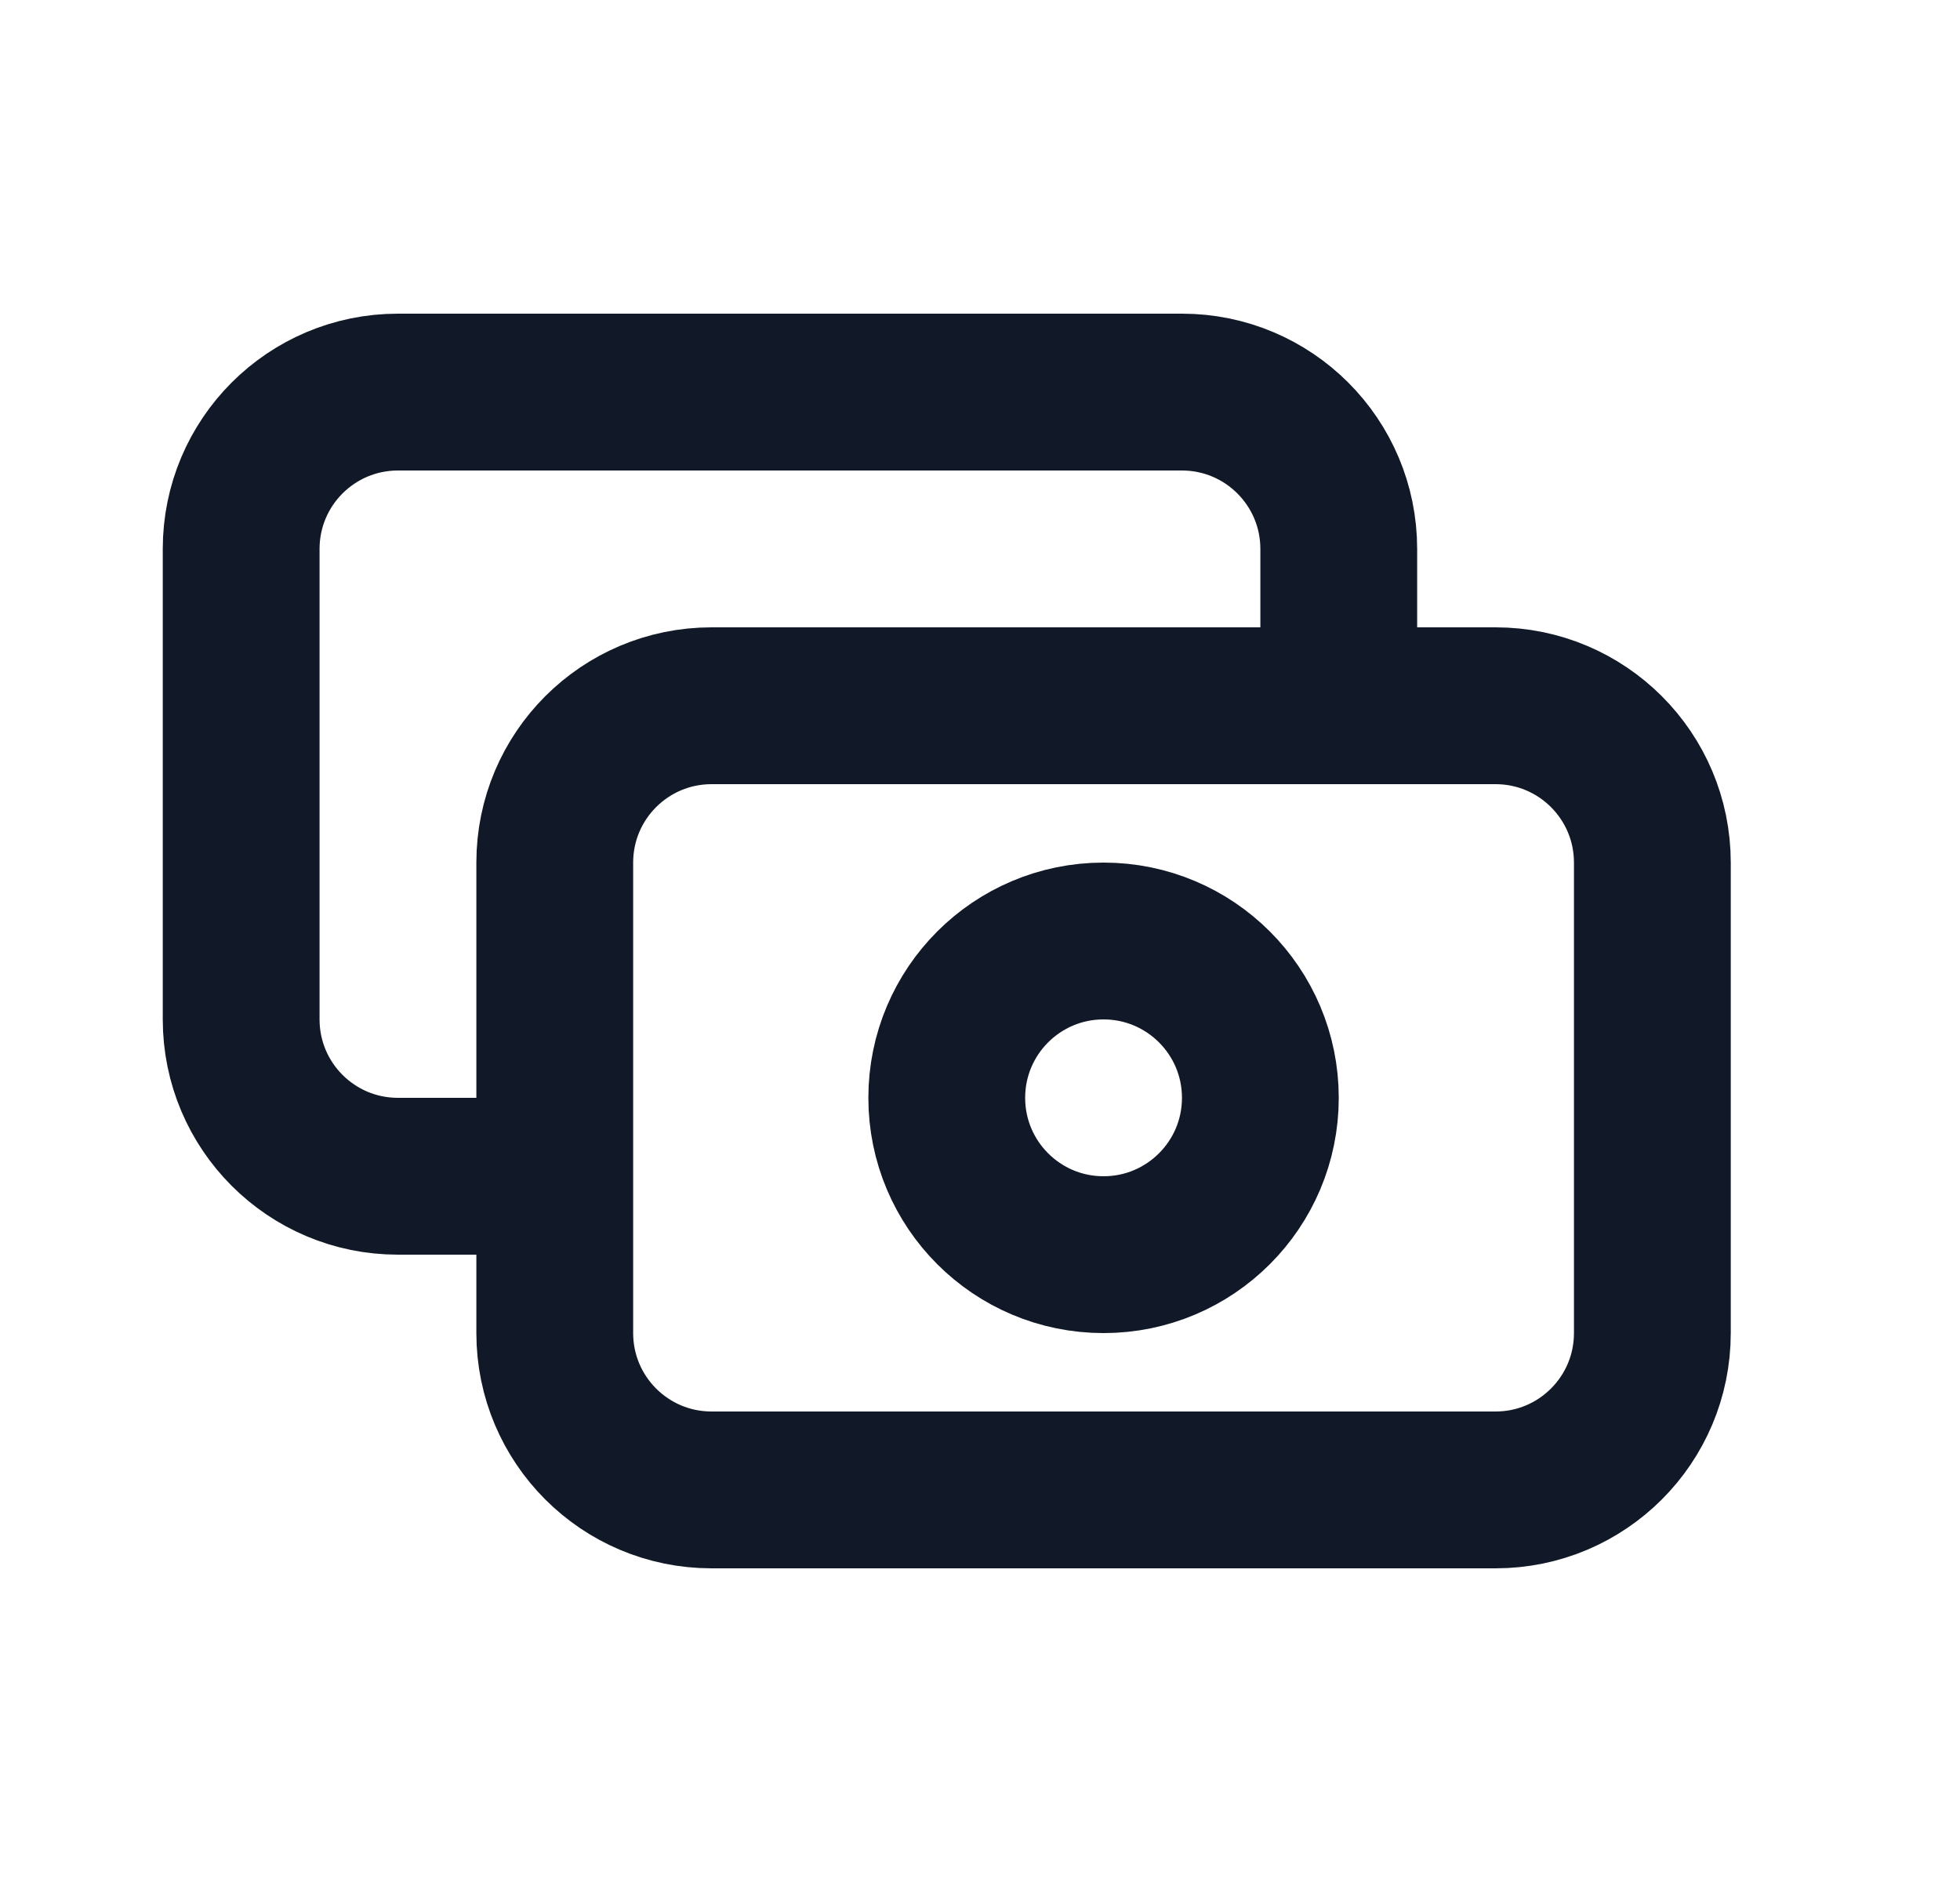
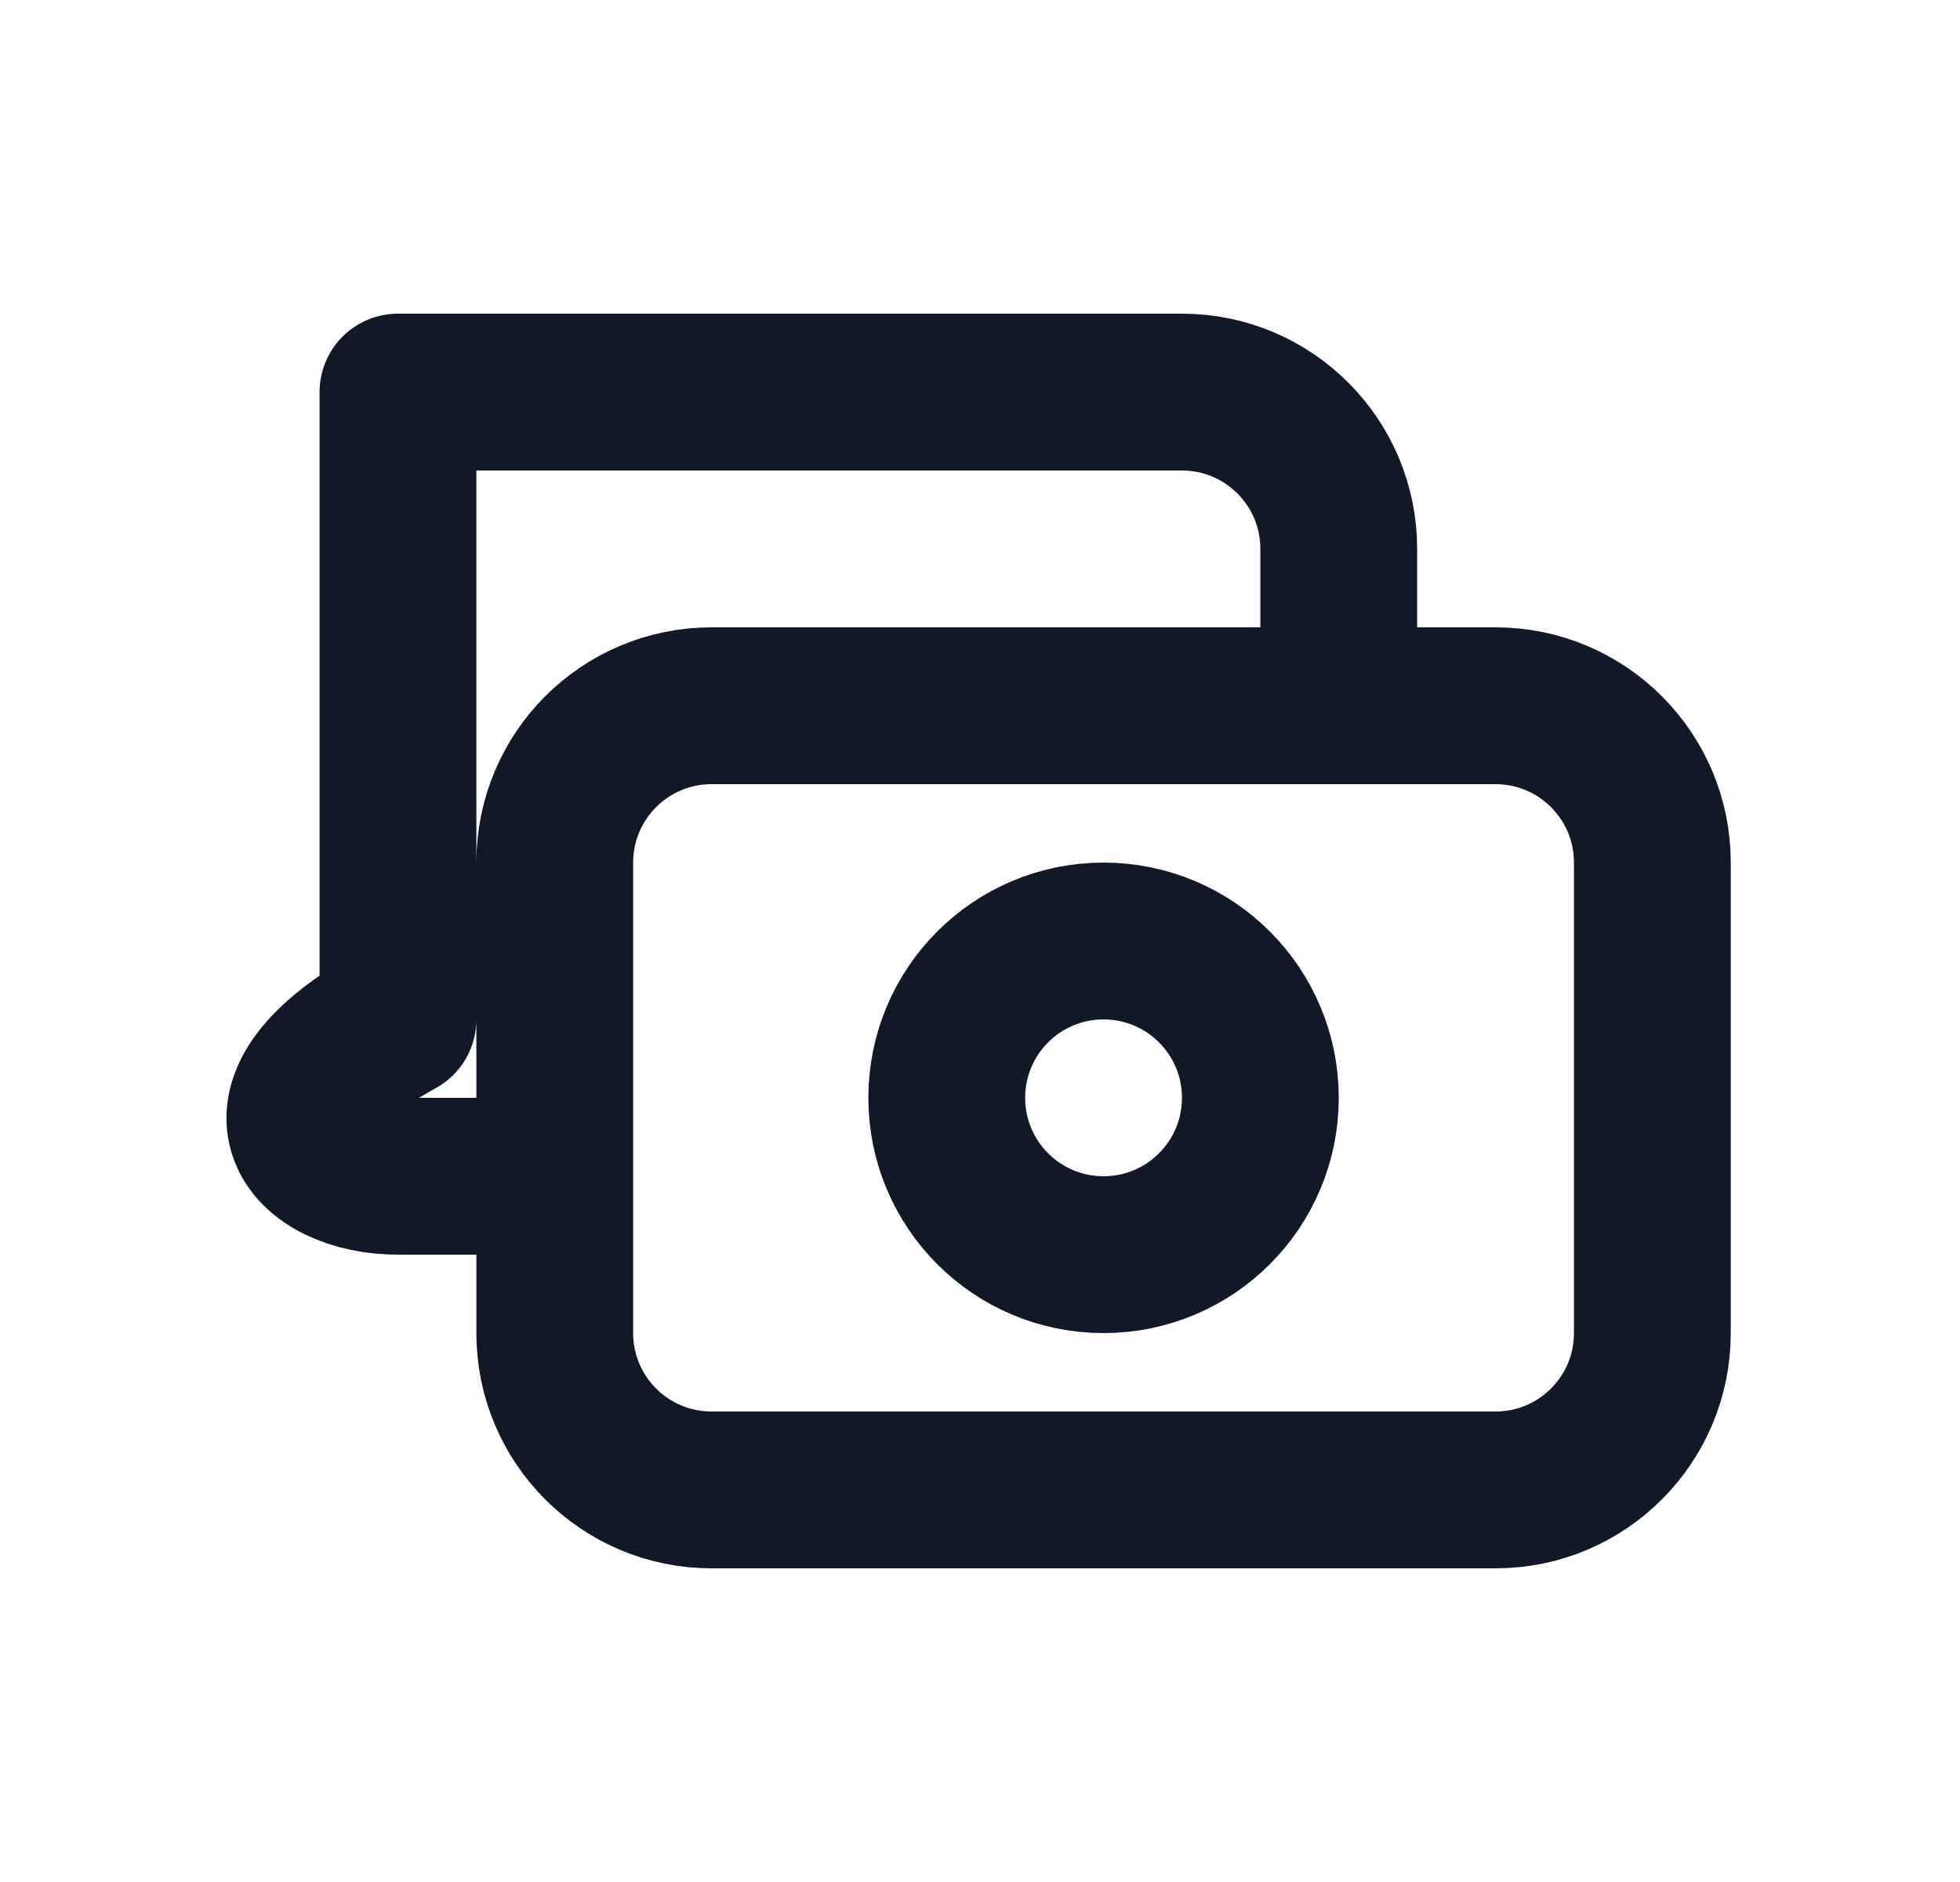
<svg xmlns="http://www.w3.org/2000/svg" width="25" height="24" viewBox="0 0 25 24" fill="none">
-   <path d="M17.076 9V7C17.076 5.895 16.18 5 15.076 5H5.076C3.971 5 3.076 5.895 3.076 7V13C3.076 14.105 3.971 15 5.076 15H7.076M9.076 19H19.076C20.18 19 21.076 18.105 21.076 17V11C21.076 9.895 20.18 9 19.076 9H9.076C7.971 9 7.076 9.895 7.076 11V17C7.076 18.105 7.971 19 9.076 19ZM16.076 14C16.076 15.105 15.18 16 14.076 16C12.971 16 12.076 15.105 12.076 14C12.076 12.895 12.971 12 14.076 12C15.18 12 16.076 12.895 16.076 14Z" stroke="#111827" stroke-width="2" stroke-linecap="round" stroke-linejoin="round" />
+   <path d="M17.076 9V7C17.076 5.895 16.18 5 15.076 5H5.076V13C3.076 14.105 3.971 15 5.076 15H7.076M9.076 19H19.076C20.18 19 21.076 18.105 21.076 17V11C21.076 9.895 20.18 9 19.076 9H9.076C7.971 9 7.076 9.895 7.076 11V17C7.076 18.105 7.971 19 9.076 19ZM16.076 14C16.076 15.105 15.18 16 14.076 16C12.971 16 12.076 15.105 12.076 14C12.076 12.895 12.971 12 14.076 12C15.18 12 16.076 12.895 16.076 14Z" stroke="#111827" stroke-width="2" stroke-linecap="round" stroke-linejoin="round" />
</svg>